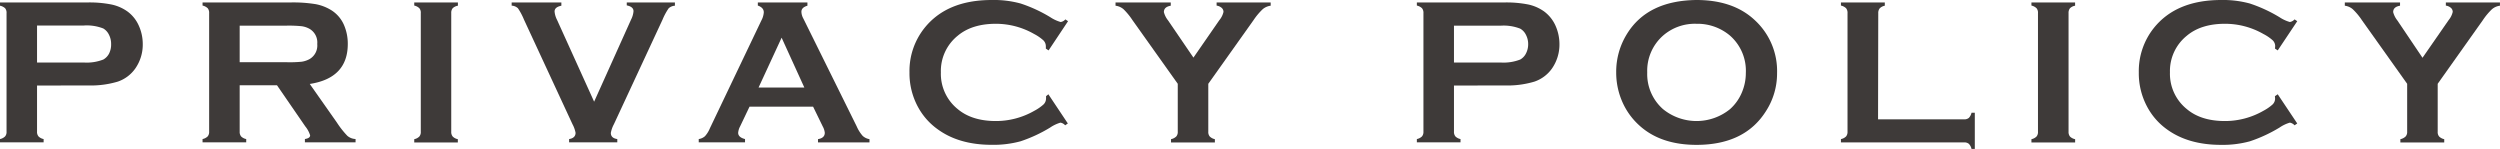
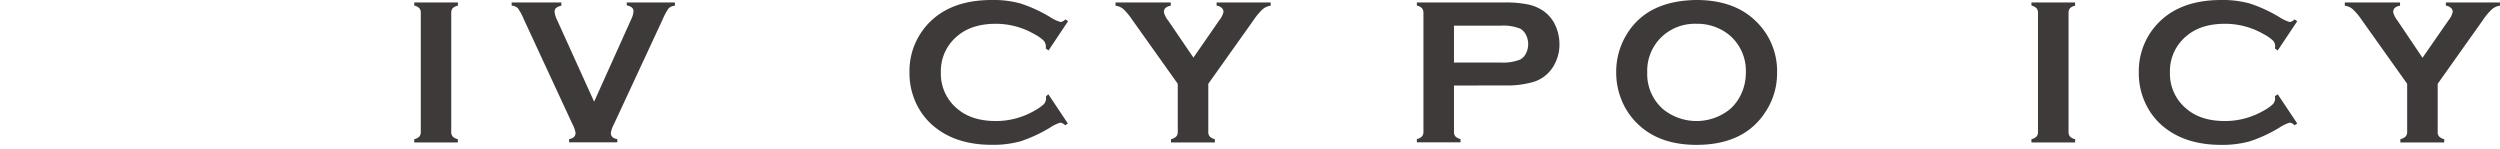
<svg xmlns="http://www.w3.org/2000/svg" viewBox="0 0 607.49 36.18" width="607.49" height="36.18">
  <defs>
    <style>.cls-1{fill:#3e3a39;}</style>
  </defs>
  <g id="レイヤー_2" data-name="レイヤー 2">
    <g id="情報">
-       <path class="cls-1" d="M9,20.79V32a1.67,1.67,0,0,0,.37,1.16,2.44,2.44,0,0,0,1.23.63v.8H0v-.8a2.43,2.43,0,0,0,1.24-.65A1.62,1.62,0,0,0,1.59,32V3.21A1.71,1.71,0,0,0,1.24,2,2.59,2.59,0,0,0,0,1.39V.6H21.22a27.12,27.12,0,0,1,5.89.5A10.32,10.32,0,0,1,31,2.81a8.54,8.54,0,0,1,2.69,3.34,10.82,10.82,0,0,1,1,4.53,10.14,10.14,0,0,1-1.84,6,8.6,8.6,0,0,1-4.22,3.15,22.83,22.83,0,0,1-7.33.93Zm0-5.6H20.34a11.11,11.11,0,0,0,4.76-.72A3.51,3.51,0,0,0,26.51,13,4.85,4.85,0,0,0,27,10.68a4.78,4.78,0,0,0-.53-2.25A3.51,3.51,0,0,0,25.1,6.92a11,11,0,0,0-4.76-.72H9Z" />
-       <path class="cls-1" d="M58.24,20.72V32a1.71,1.71,0,0,0,.36,1.16,2.44,2.44,0,0,0,1.23.63v.8H49.22v-.8a2.51,2.51,0,0,0,1.25-.65A1.67,1.67,0,0,0,50.82,32V3.21A1.76,1.76,0,0,0,50.47,2a2.68,2.68,0,0,0-1.25-.65V.6H70.49A34.29,34.29,0,0,1,76.65,1a11.08,11.08,0,0,1,4,1.57,8,8,0,0,1,2.94,3.51,11.41,11.41,0,0,1,.92,4.59q0,8.31-9.24,9.73l6.6,9.39A21.6,21.6,0,0,0,84.4,33a3.24,3.24,0,0,0,2,.78v.8H74.09v-.8c.85-.13,1.27-.43,1.27-.89a6.39,6.39,0,0,0-1.17-2.17l-6.88-10Zm0-5.6H69.69A29.21,29.21,0,0,0,73.28,15a5.71,5.71,0,0,0,1.92-.63,3.81,3.81,0,0,0,1.89-3.68A3.82,3.82,0,0,0,75.2,7a5.44,5.44,0,0,0-1.91-.63,31.43,31.43,0,0,0-3.6-.14H58.24Z" />
      <path class="cls-1" d="M102.25,32V3.19A1.67,1.67,0,0,0,101.9,2a2.59,2.59,0,0,0-1.24-.65V.6h10.61v.79A2.36,2.36,0,0,0,110,2a1.75,1.75,0,0,0-.35,1.16V32a1.71,1.71,0,0,0,.37,1.19,2.44,2.44,0,0,0,1.23.63v.8H100.66v-.8a2.43,2.43,0,0,0,1.24-.65A1.67,1.67,0,0,0,102.25,32Z" />
      <path class="cls-1" d="M144.37,24.71l9-20a5.35,5.35,0,0,0,.57-2c0-.71-.55-1.18-1.64-1.4V.6H164v.79a2.42,2.42,0,0,0-1.52.63A14.89,14.89,0,0,0,161,4.76L149.18,30.18a7,7,0,0,0-.75,2.12c0,.84.52,1.34,1.57,1.49v.8H138.29v-.8c1-.15,1.57-.65,1.57-1.52a7.14,7.14,0,0,0-.75-2.09L127.32,4.76A14.89,14.89,0,0,0,125.85,2a2.42,2.42,0,0,0-1.52-.63V.6h12.08v.79c-1.1.22-1.65.69-1.65,1.4a5.41,5.41,0,0,0,.58,2Z" />
-       <path class="cls-1" d="M197.58,25.92H182.13l-2.28,4.78a4,4,0,0,0-.48,1.57c0,.73.56,1.24,1.67,1.52v.8H169.79v-.8a2.91,2.91,0,0,0,1.52-.7,6.68,6.68,0,0,0,1.2-1.94L185,5a4.94,4.94,0,0,0,.6-2c0-.77-.49-1.31-1.45-1.65V.6h12.05v.79c-1,.29-1.46.78-1.46,1.47a3.63,3.63,0,0,0,.47,1.65L208.17,30.7A8.83,8.83,0,0,0,209.61,33a3.13,3.13,0,0,0,1.67.81v.8H198.77v-.8c1.1-.18,1.65-.7,1.65-1.54a4,4,0,0,0-.5-1.55Zm-2.13-4.65L189.93,9.16l-5.6,12.11Z" />
      <path class="cls-1" d="M254.75,22.91,259.48,30l-.65.45a1.93,1.93,0,0,0-1.14-.65,8.86,8.86,0,0,0-2.52,1.2A34.88,34.88,0,0,1,248,34.33a25,25,0,0,1-7,.86q-8,0-13.19-3.81A16,16,0,0,1,223,25.87a17.18,17.18,0,0,1-2-8.29,16.74,16.74,0,0,1,3.61-10.73Q230.05,0,241,0A24.55,24.55,0,0,1,248,.85a34.63,34.63,0,0,1,7.22,3.33,9,9,0,0,0,2.52,1.17,1.9,1.9,0,0,0,1.14-.64l.65.44-4.73,7.1-.67-.45a6.06,6.06,0,0,0,0-.67,2,2,0,0,0-.62-1.35,10.62,10.62,0,0,0-2.22-1.52A18.69,18.69,0,0,0,242,5.78q-5.82,0-9.29,2.91a11,11,0,0,0-4.08,8.9,11,11,0,0,0,4.08,8.91q3.47,2.91,9.29,2.91a18.7,18.7,0,0,0,9.34-2.49,11,11,0,0,0,2.22-1.53,2,2,0,0,0,.62-1.36,5.74,5.74,0,0,0,0-.65Z" />
      <path class="cls-1" d="M293.61,20.36V32a1.67,1.67,0,0,0,.36,1.17,2.52,2.52,0,0,0,1.24.65v.8H284.55v-.8a2.64,2.64,0,0,0,1.27-.65,1.63,1.63,0,0,0,.37-1.17V20.36l-11-15.46A16,16,0,0,0,273,2.23a3.64,3.64,0,0,0-1.93-.84V.6h13.42v.79c-1.11.19-1.67.7-1.67,1.55a5.29,5.29,0,0,0,1,2L290,14l6.3-9.1a4.8,4.8,0,0,0,1-2,1.28,1.28,0,0,0-.45-1,2.41,2.41,0,0,0-1.22-.54V.6h13.14v.79a3.68,3.68,0,0,0-1.93.84A15.57,15.57,0,0,0,304.6,4.9Z" />
      <path class="cls-1" d="M353.31,20.79V32a1.71,1.71,0,0,0,.36,1.16,2.44,2.44,0,0,0,1.23.63v.8H344.29v-.8a2.46,2.46,0,0,0,1.25-.65,1.67,1.67,0,0,0,.35-1.14V3.21A1.76,1.76,0,0,0,345.54,2a2.63,2.63,0,0,0-1.25-.65V.6h21.22a27.05,27.05,0,0,1,5.89.5,10.36,10.36,0,0,1,3.85,1.71,8.72,8.72,0,0,1,2.69,3.34,11,11,0,0,1,1,4.53,10.2,10.2,0,0,1-1.84,6,8.62,8.62,0,0,1-4.23,3.15,22.79,22.79,0,0,1-7.33.93Zm0-5.6h11.33a11.15,11.15,0,0,0,4.76-.72A3.44,3.44,0,0,0,370.8,13a4.85,4.85,0,0,0,.54-2.28,4.79,4.79,0,0,0-.54-2.25,3.44,3.44,0,0,0-1.4-1.51,11.05,11.05,0,0,0-4.76-.72H353.31Z" />
      <path class="cls-1" d="M412.21,0q8.9,0,14.1,4.81a16.79,16.79,0,0,1,5.51,13,16.84,16.84,0,0,1-2.65,9.12q-5.15,8.27-16.92,8.27-8.81,0-14-4.81A16.72,16.72,0,0,1,394,24.23a17.6,17.6,0,0,1-1.27-6.65,17.38,17.38,0,0,1,2.62-9.34Q400.34.15,412.21,0Zm0,5.78a11.74,11.74,0,0,0-8.1,2.88,11.37,11.37,0,0,0-3.84,8.93,11.35,11.35,0,0,0,3.84,8.93,12.91,12.91,0,0,0,16.28,0,11.24,11.24,0,0,0,2.94-4.2,12.06,12.06,0,0,0,.9-4.58,11.36,11.36,0,0,0-3.84-9.08A12.23,12.23,0,0,0,412.23,5.78Z" />
-       <path class="cls-1" d="M456.36,29h20.89a1.72,1.72,0,0,0,1.17-.35,2.59,2.59,0,0,0,.65-1.25h.8v8.79h-.8a2.5,2.5,0,0,0-.65-1.24,1.72,1.72,0,0,0-1.17-.35H447.34v-.8a2.46,2.46,0,0,0,1.25-.65,1.72,1.72,0,0,0,.35-1.17V3.21A1.76,1.76,0,0,0,448.59,2a2.63,2.63,0,0,0-1.25-.65V.6H458v.79a2.32,2.32,0,0,0-1.24.64,1.79,1.79,0,0,0-.35,1.18Z" />
      <path class="cls-1" d="M495.22,32V3.19A1.67,1.67,0,0,0,494.87,2a2.59,2.59,0,0,0-1.24-.65V.6h10.61v.79A2.32,2.32,0,0,0,503,2a1.75,1.75,0,0,0-.35,1.16V32a1.76,1.76,0,0,0,.36,1.19,2.48,2.48,0,0,0,1.24.63v.8H493.63v-.8a2.43,2.43,0,0,0,1.24-.65A1.67,1.67,0,0,0,495.22,32Z" />
      <path class="cls-1" d="M553.48,22.91,558.22,30l-.65.45a2,2,0,0,0-1.15-.65,8.87,8.87,0,0,0-2.51,1.2,35.37,35.37,0,0,1-7.21,3.34,25,25,0,0,1-7,.86q-8,0-13.2-3.81a16,16,0,0,1-4.78-5.51,17.18,17.18,0,0,1-2-8.29,16.8,16.8,0,0,1,3.61-10.73Q528.78,0,539.76,0a24.68,24.68,0,0,1,6.93.85,35.1,35.1,0,0,1,7.22,3.33,9,9,0,0,0,2.51,1.17,2,2,0,0,0,1.15-.64l.65.44-4.74,7.1-.67-.45a6.06,6.06,0,0,0,.05-.67,2,2,0,0,0-.62-1.35A10.62,10.62,0,0,0,550,8.26a18.69,18.69,0,0,0-9.34-2.48q-5.82,0-9.28,2.91a11,11,0,0,0-4.09,8.9,11,11,0,0,0,4.09,8.91q3.45,2.91,9.28,2.91A18.7,18.7,0,0,0,550,26.92a11,11,0,0,0,2.22-1.53,2,2,0,0,0,.62-1.36,5.74,5.74,0,0,0-.05-.65Z" />
      <path class="cls-1" d="M592.35,20.36V32a1.67,1.67,0,0,0,.35,1.17,2.52,2.52,0,0,0,1.24.65v.8H583.28v-.8a2.64,2.64,0,0,0,1.27-.65,1.63,1.63,0,0,0,.38-1.17V20.36l-11-15.46a15.5,15.5,0,0,0-2.23-2.67,3.65,3.65,0,0,0-1.92-.84V.6h13.42v.79c-1.12.19-1.67.7-1.67,1.55a5.37,5.37,0,0,0,1,2l6.13,9.1L595,4.9a4.87,4.87,0,0,0,1-2,1.28,1.28,0,0,0-.45-1,2.41,2.41,0,0,0-1.22-.54V.6h13.15v.79a3.64,3.64,0,0,0-1.93.84,15.5,15.5,0,0,0-2.23,2.67Z" />
    </g>
  </g>
</svg>